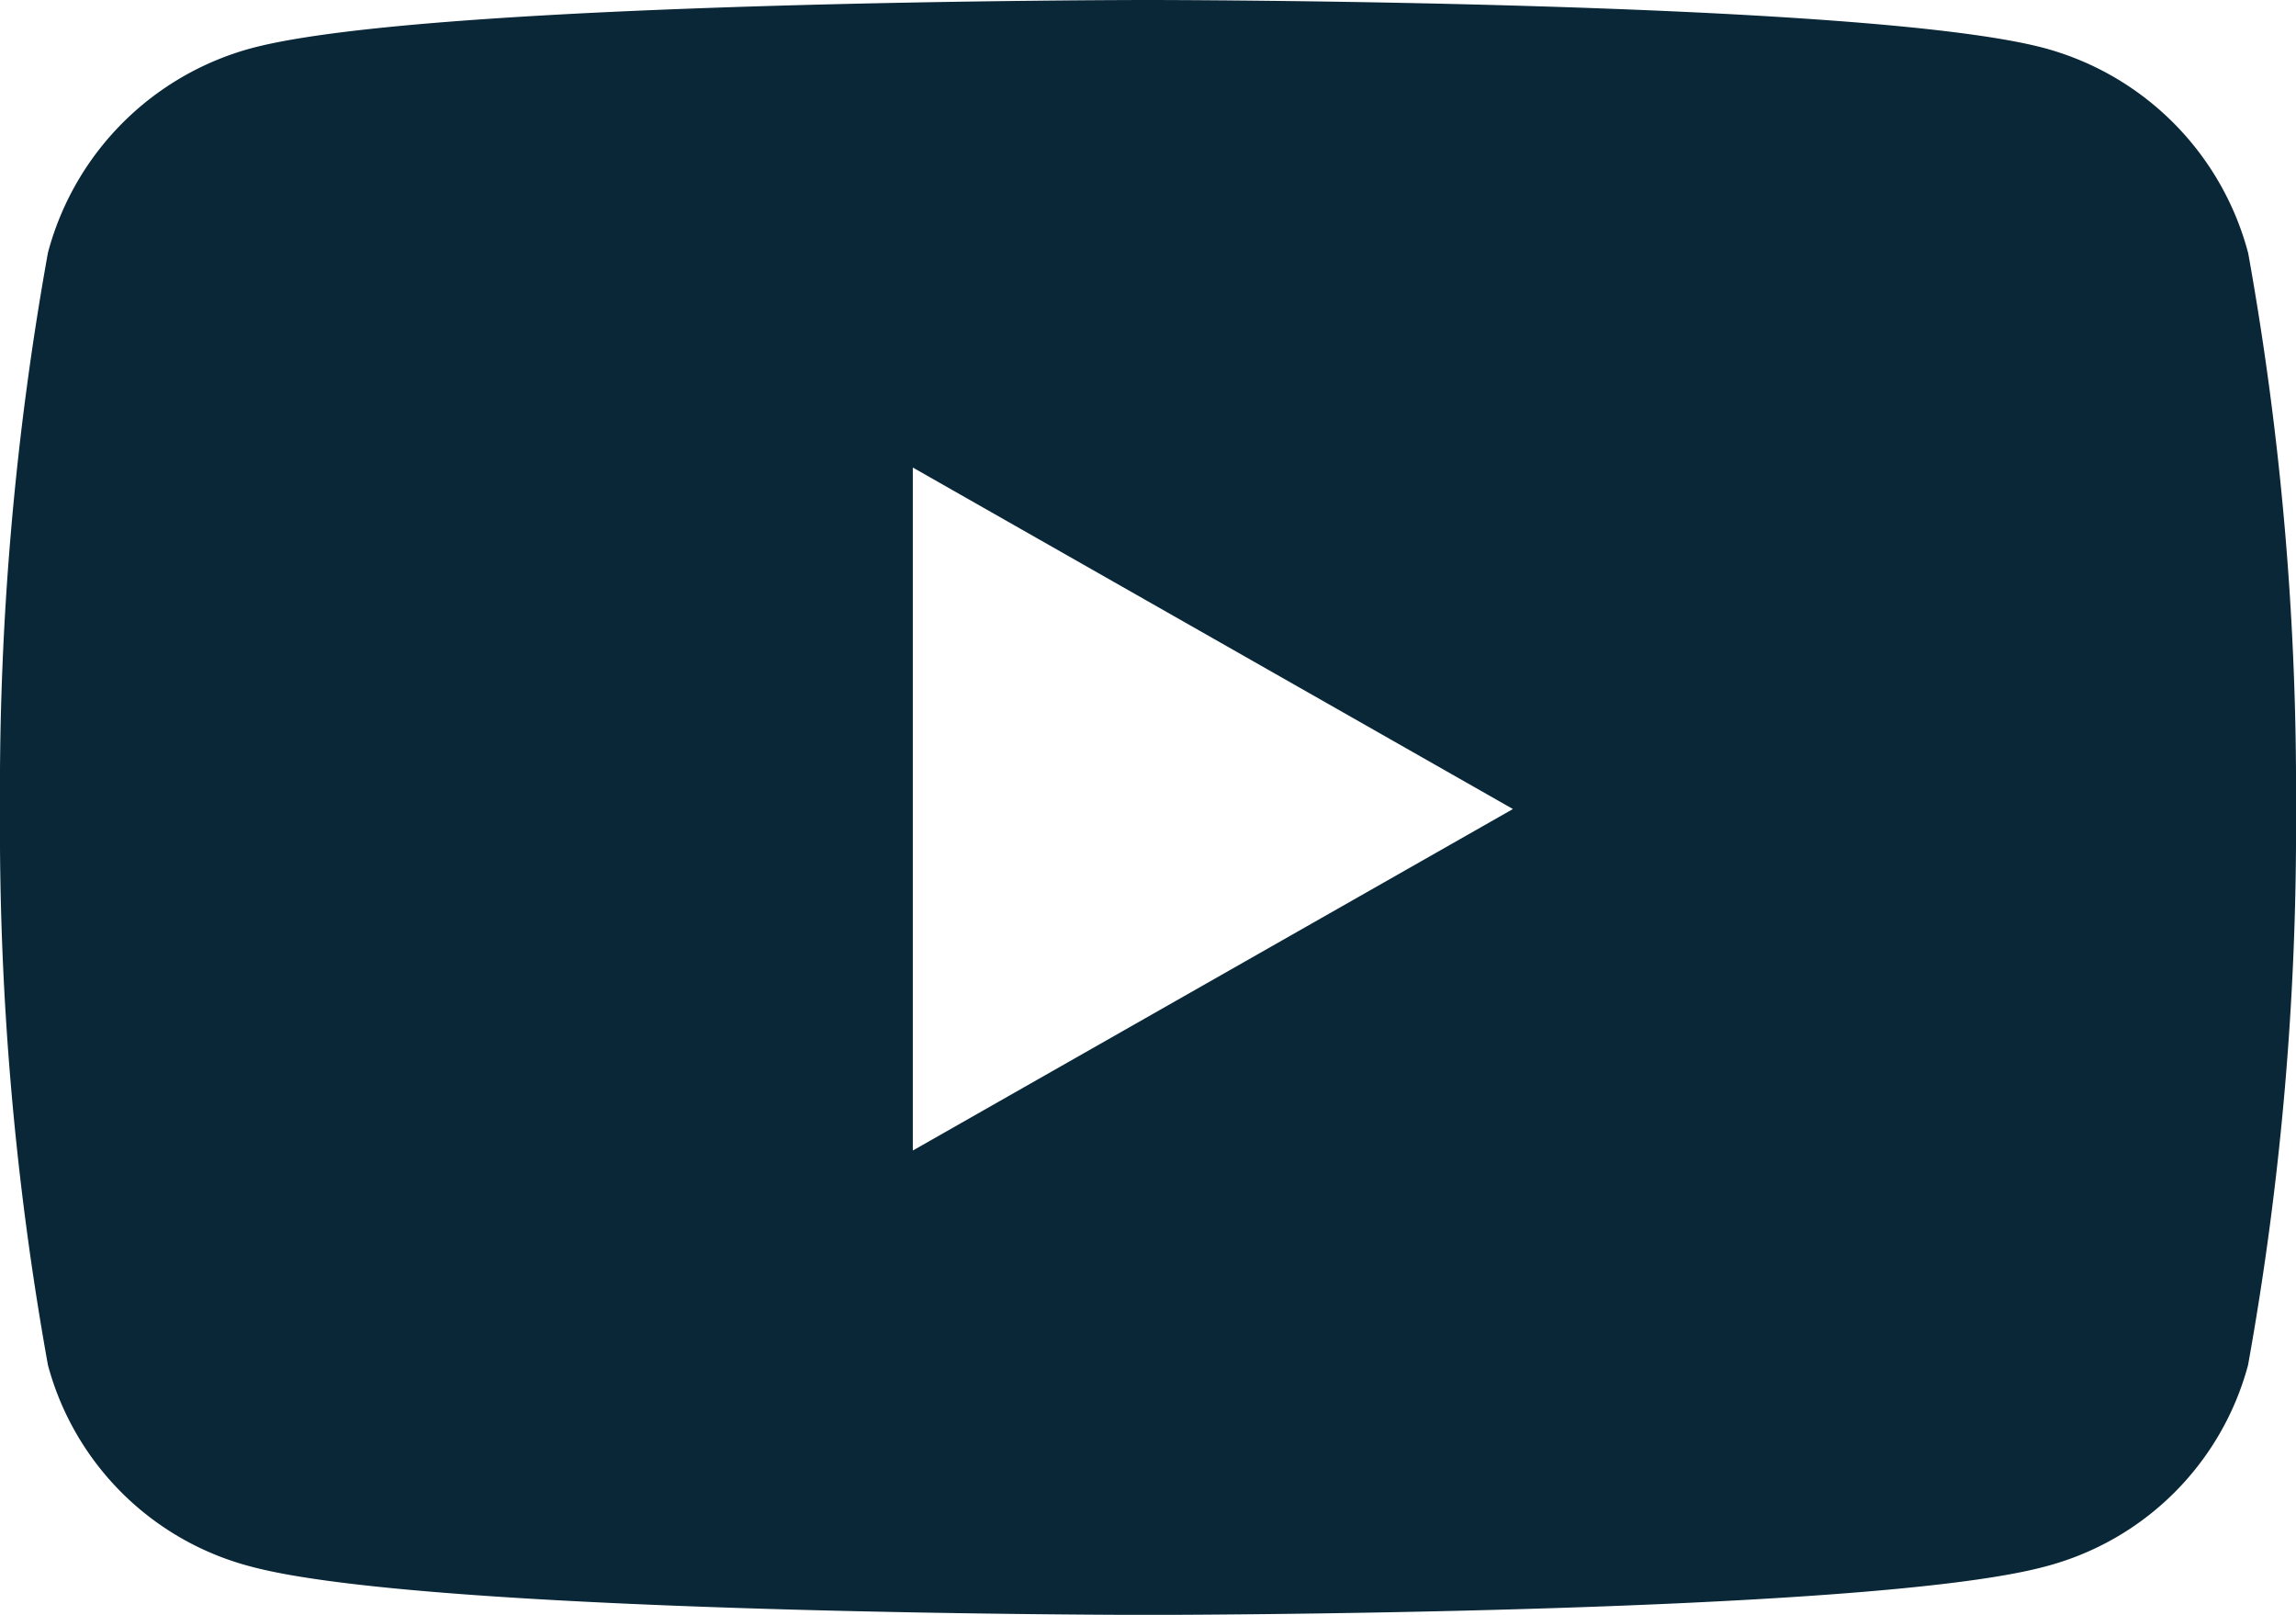
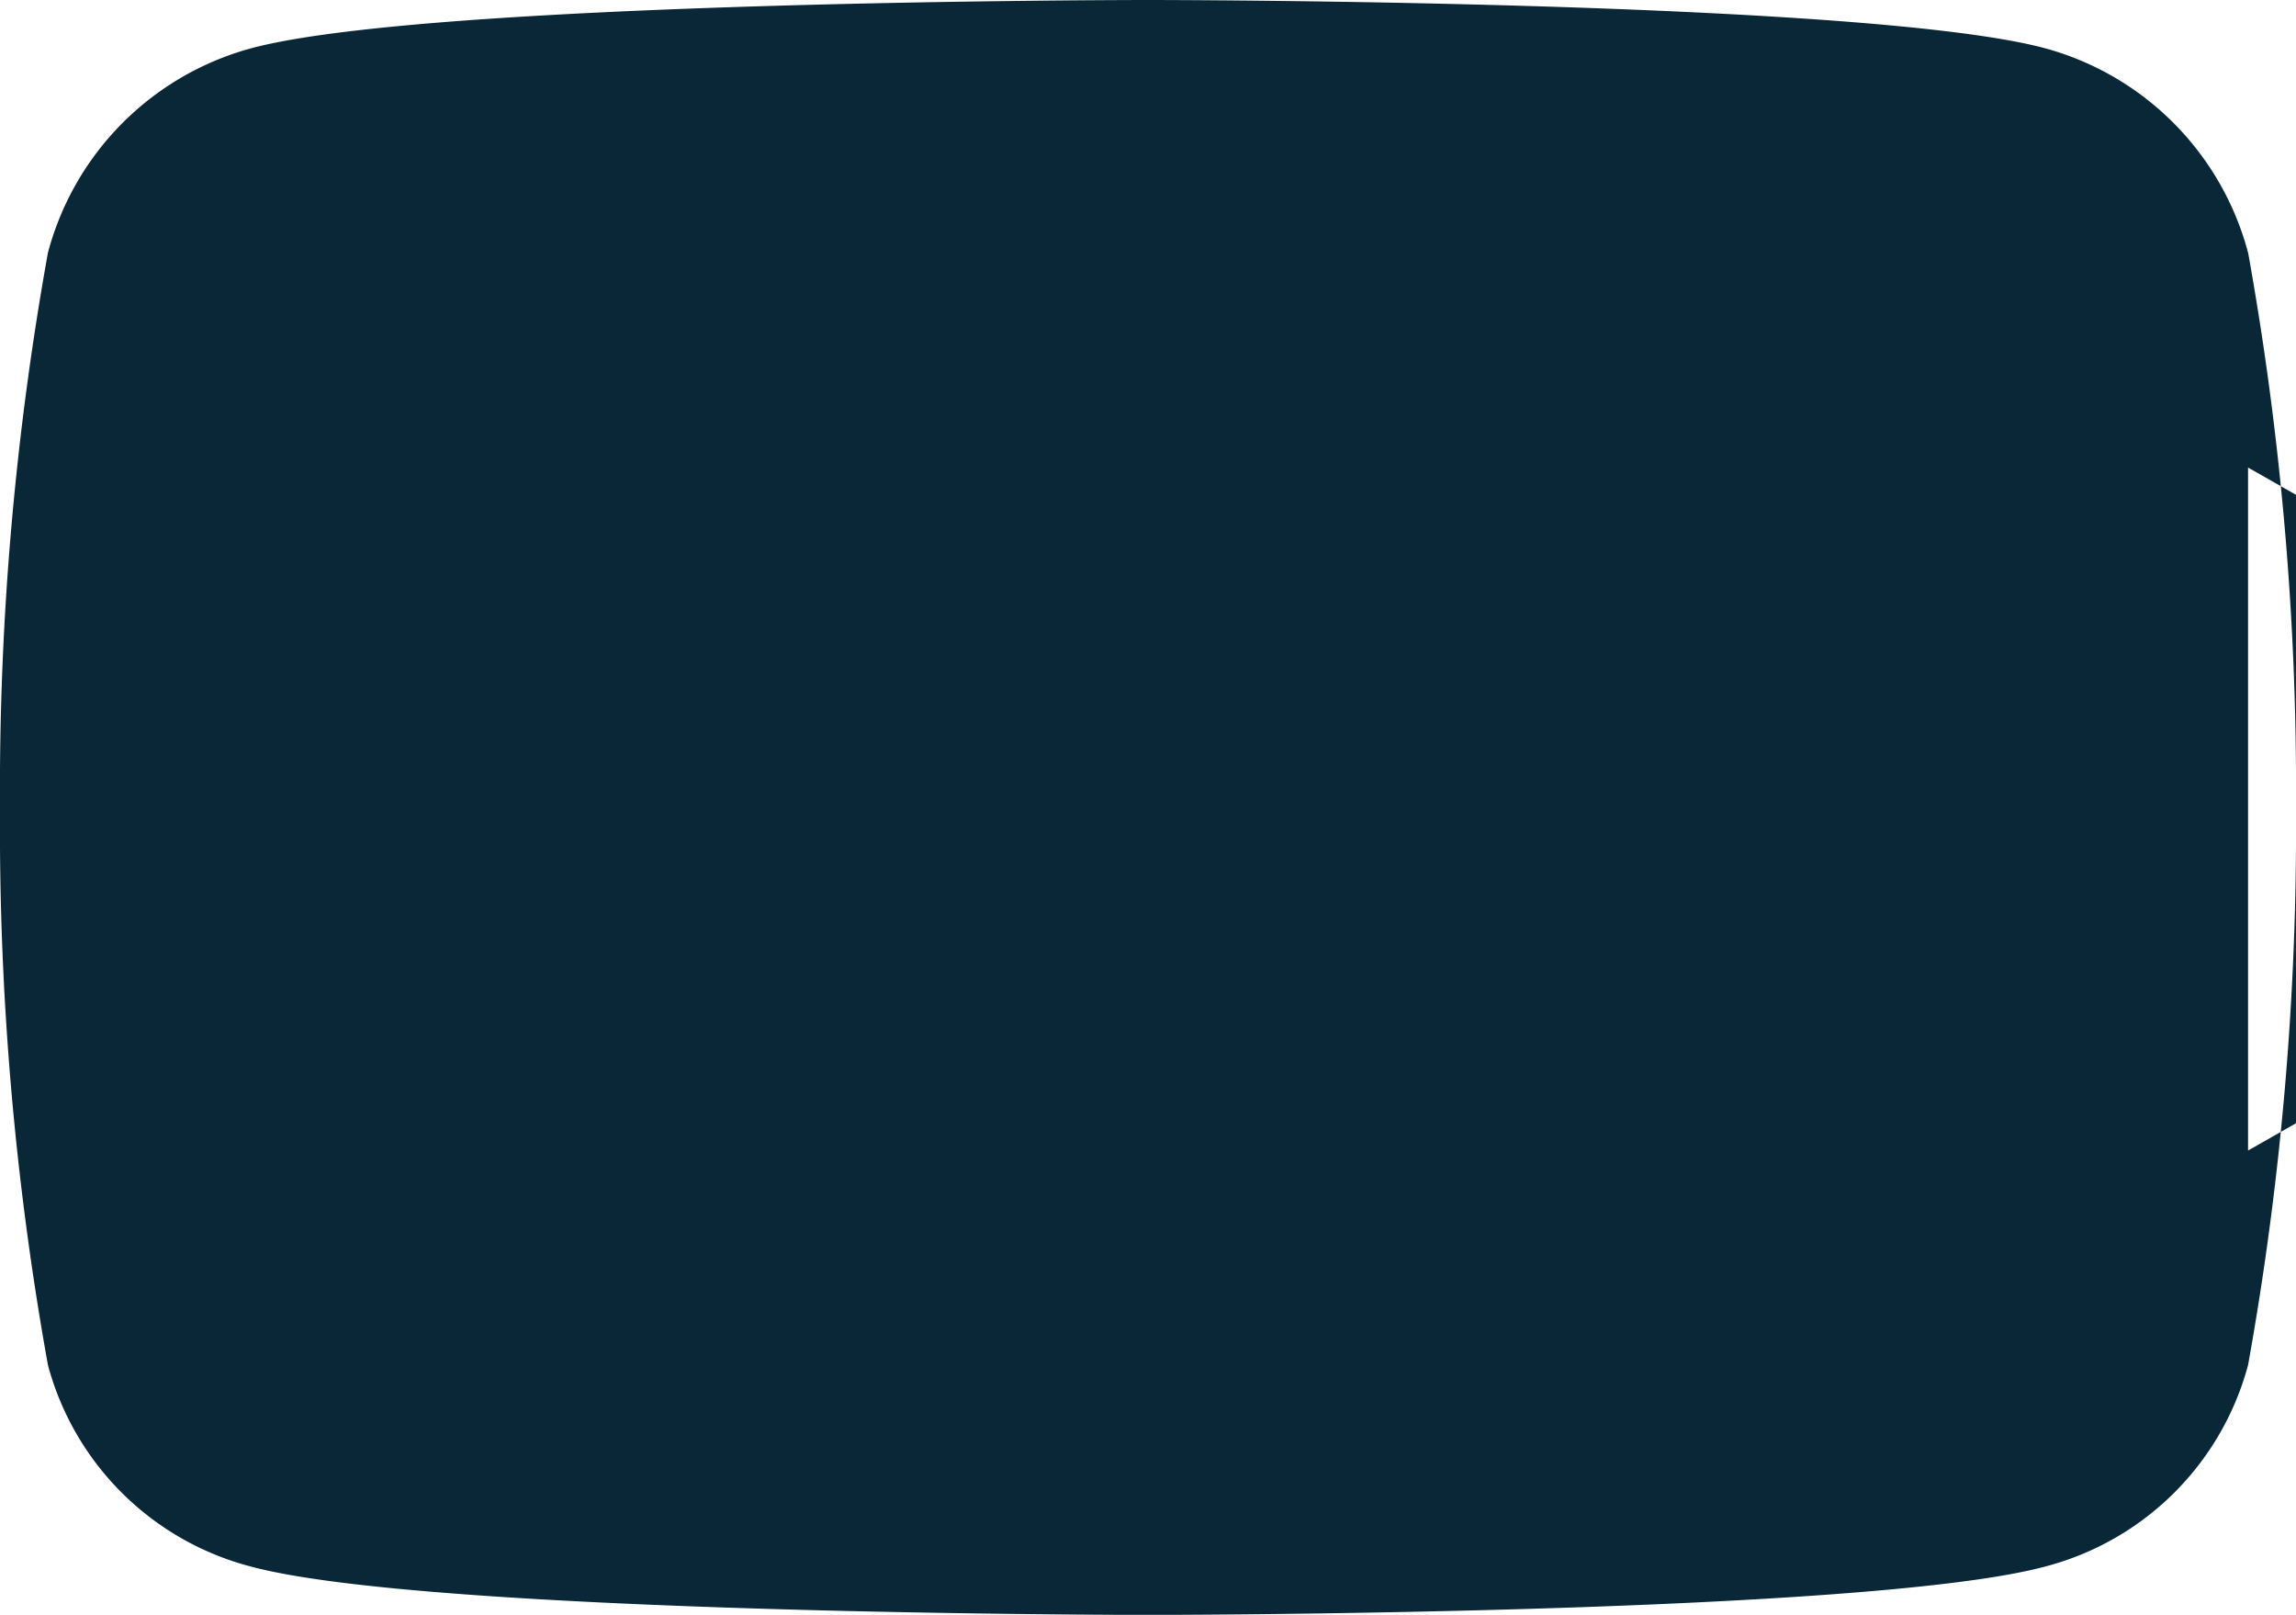
<svg xmlns="http://www.w3.org/2000/svg" width="31.124" height="21.884" viewBox="0 0 31.124 21.884">
-   <path id="Icon_awesome-youtube" data-name="Icon awesome-youtube" d="M31.524,7.924a3.911,3.911,0,0,0-2.752-2.77C26.345,4.5,16.612,4.5,16.612,4.5s-9.733,0-12.16.655A3.911,3.911,0,0,0,1.7,7.924a41.026,41.026,0,0,0-.65,7.54A41.026,41.026,0,0,0,1.7,23,3.853,3.853,0,0,0,4.452,25.73c2.427.655,12.16.655,12.16.655s9.733,0,12.16-.655A3.853,3.853,0,0,0,31.524,23a41.026,41.026,0,0,0,.65-7.54,41.026,41.026,0,0,0-.65-7.54Zm-18.1,12.168V10.836l8.135,4.628-8.135,4.628Z" transform="translate(-1.05 -4.5)" fill="#092737" />
+   <path id="Icon_awesome-youtube" data-name="Icon awesome-youtube" d="M31.524,7.924a3.911,3.911,0,0,0-2.752-2.77C26.345,4.5,16.612,4.5,16.612,4.5s-9.733,0-12.16.655A3.911,3.911,0,0,0,1.7,7.924a41.026,41.026,0,0,0-.65,7.54A41.026,41.026,0,0,0,1.7,23,3.853,3.853,0,0,0,4.452,25.73c2.427.655,12.16.655,12.16.655s9.733,0,12.16-.655A3.853,3.853,0,0,0,31.524,23a41.026,41.026,0,0,0,.65-7.54,41.026,41.026,0,0,0-.65-7.54ZV10.836l8.135,4.628-8.135,4.628Z" transform="translate(-1.05 -4.5)" fill="#092737" />
</svg>